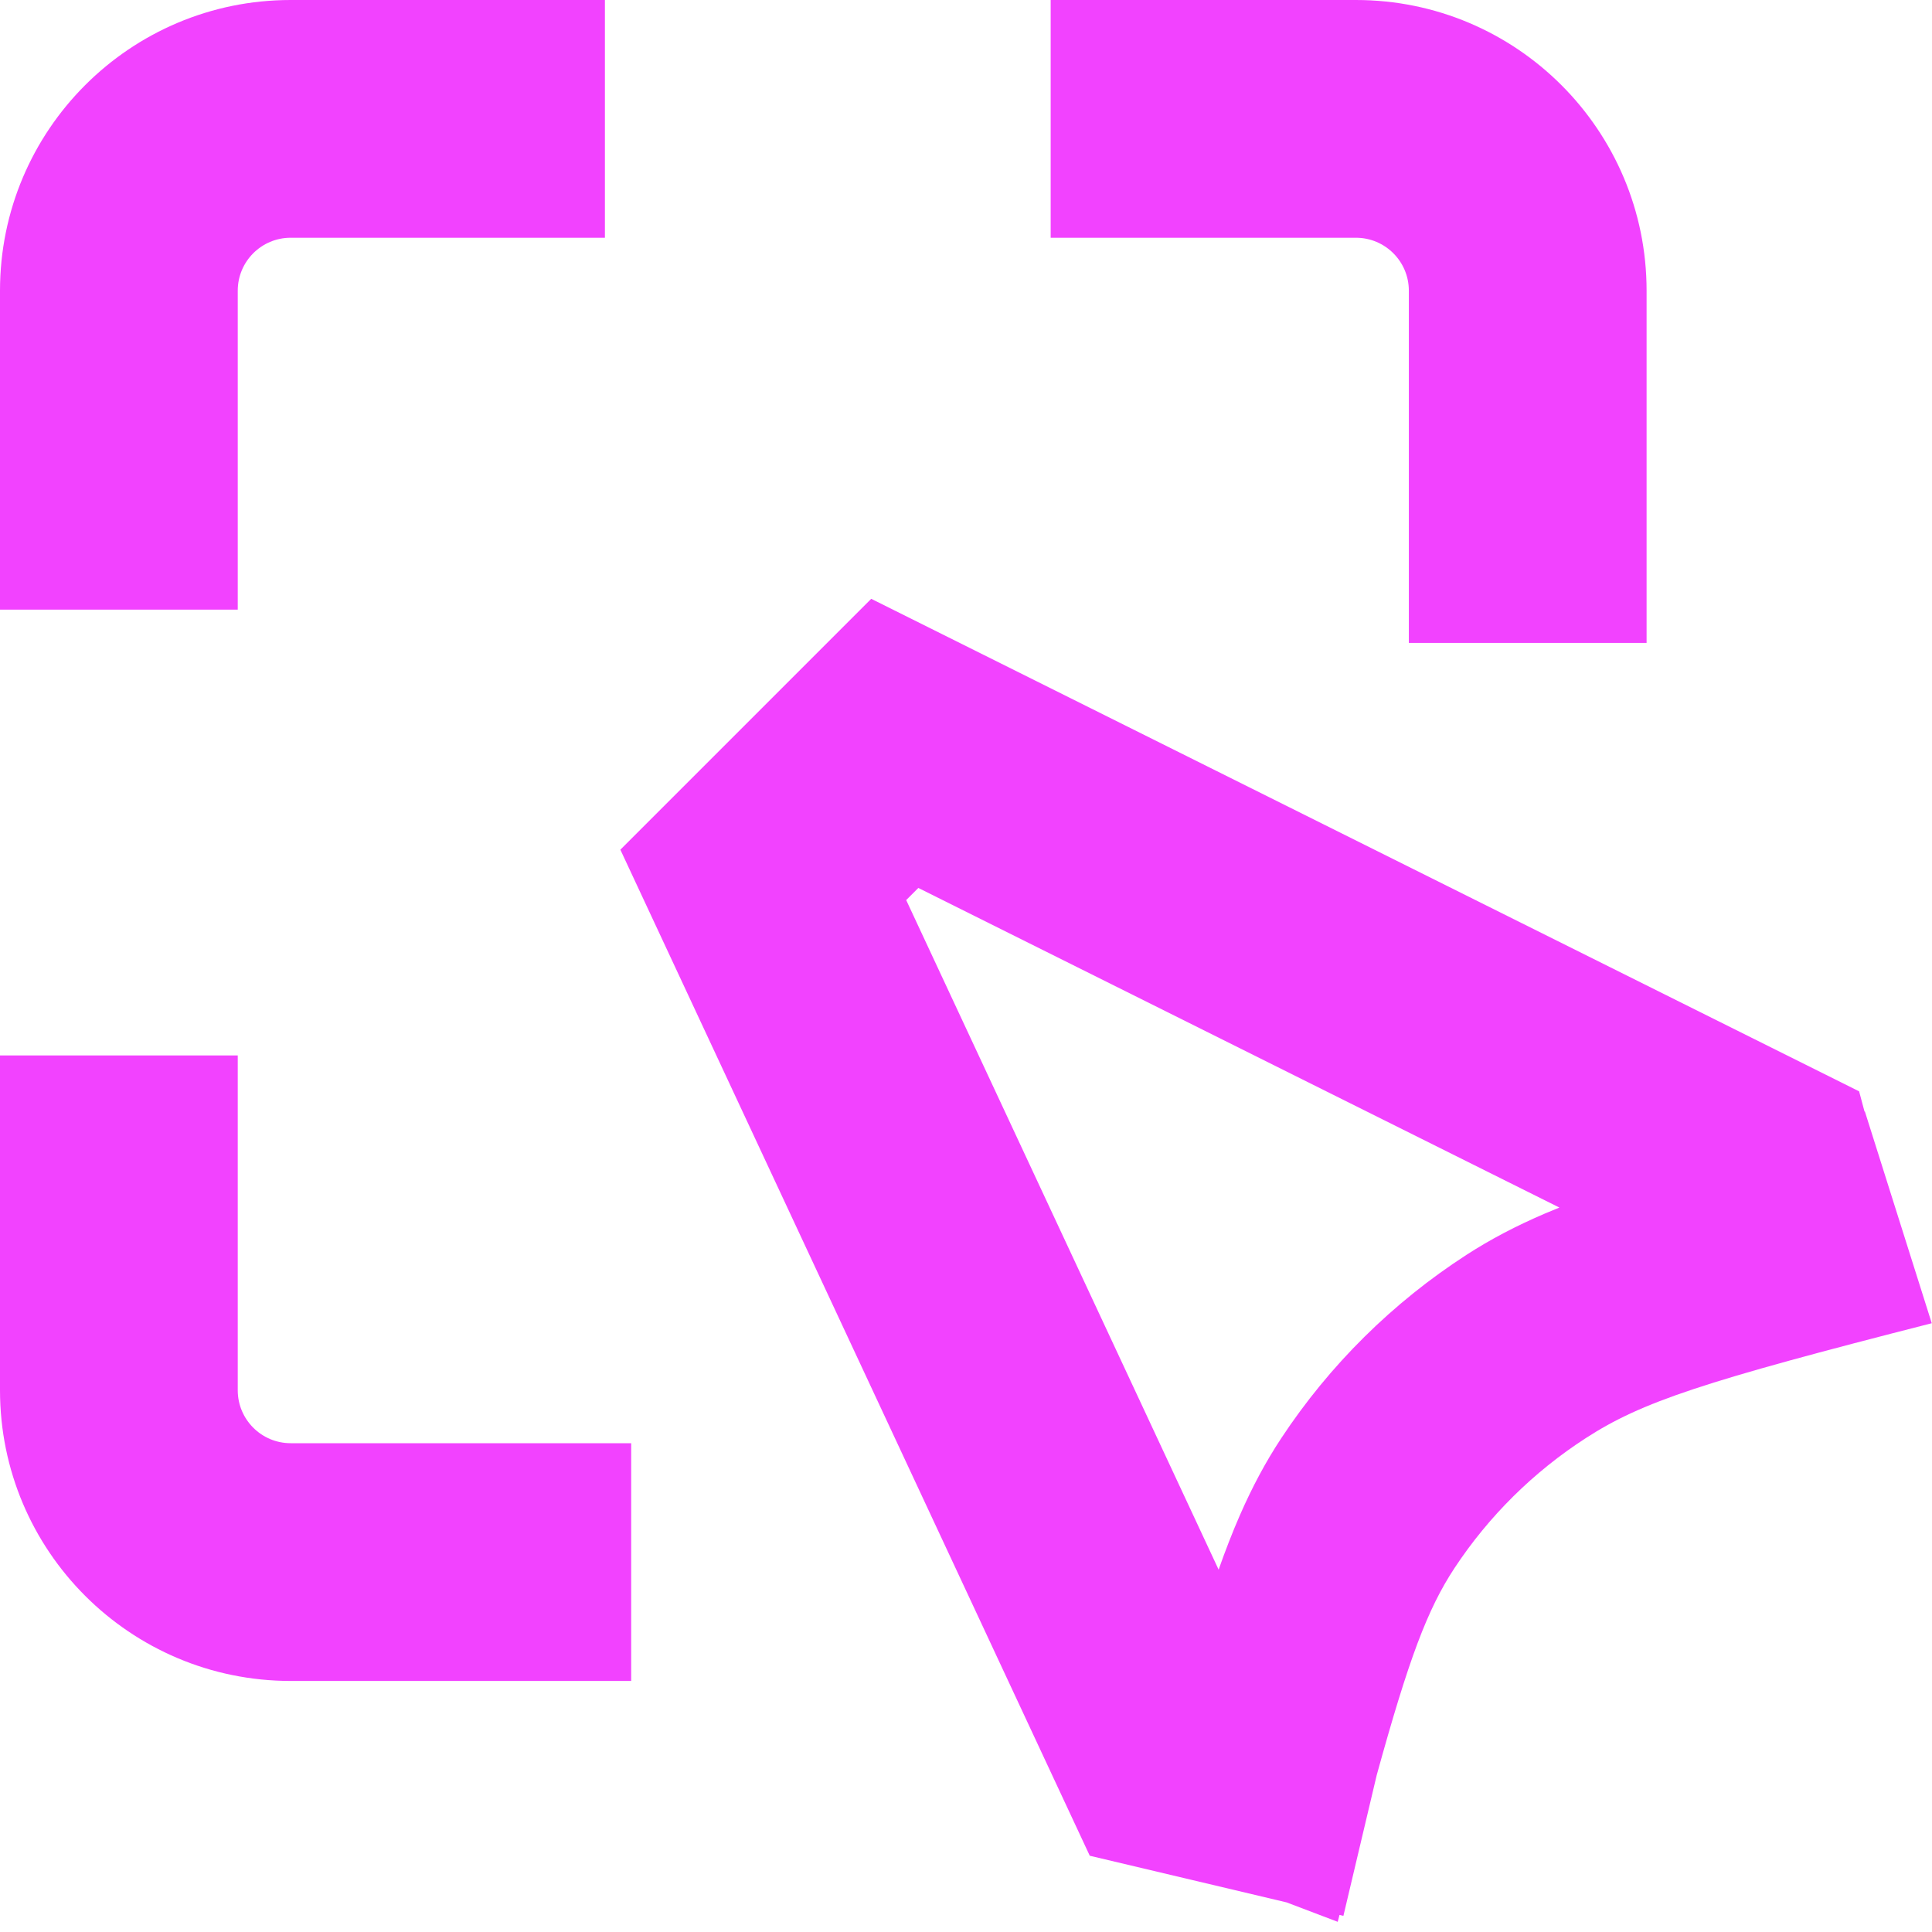
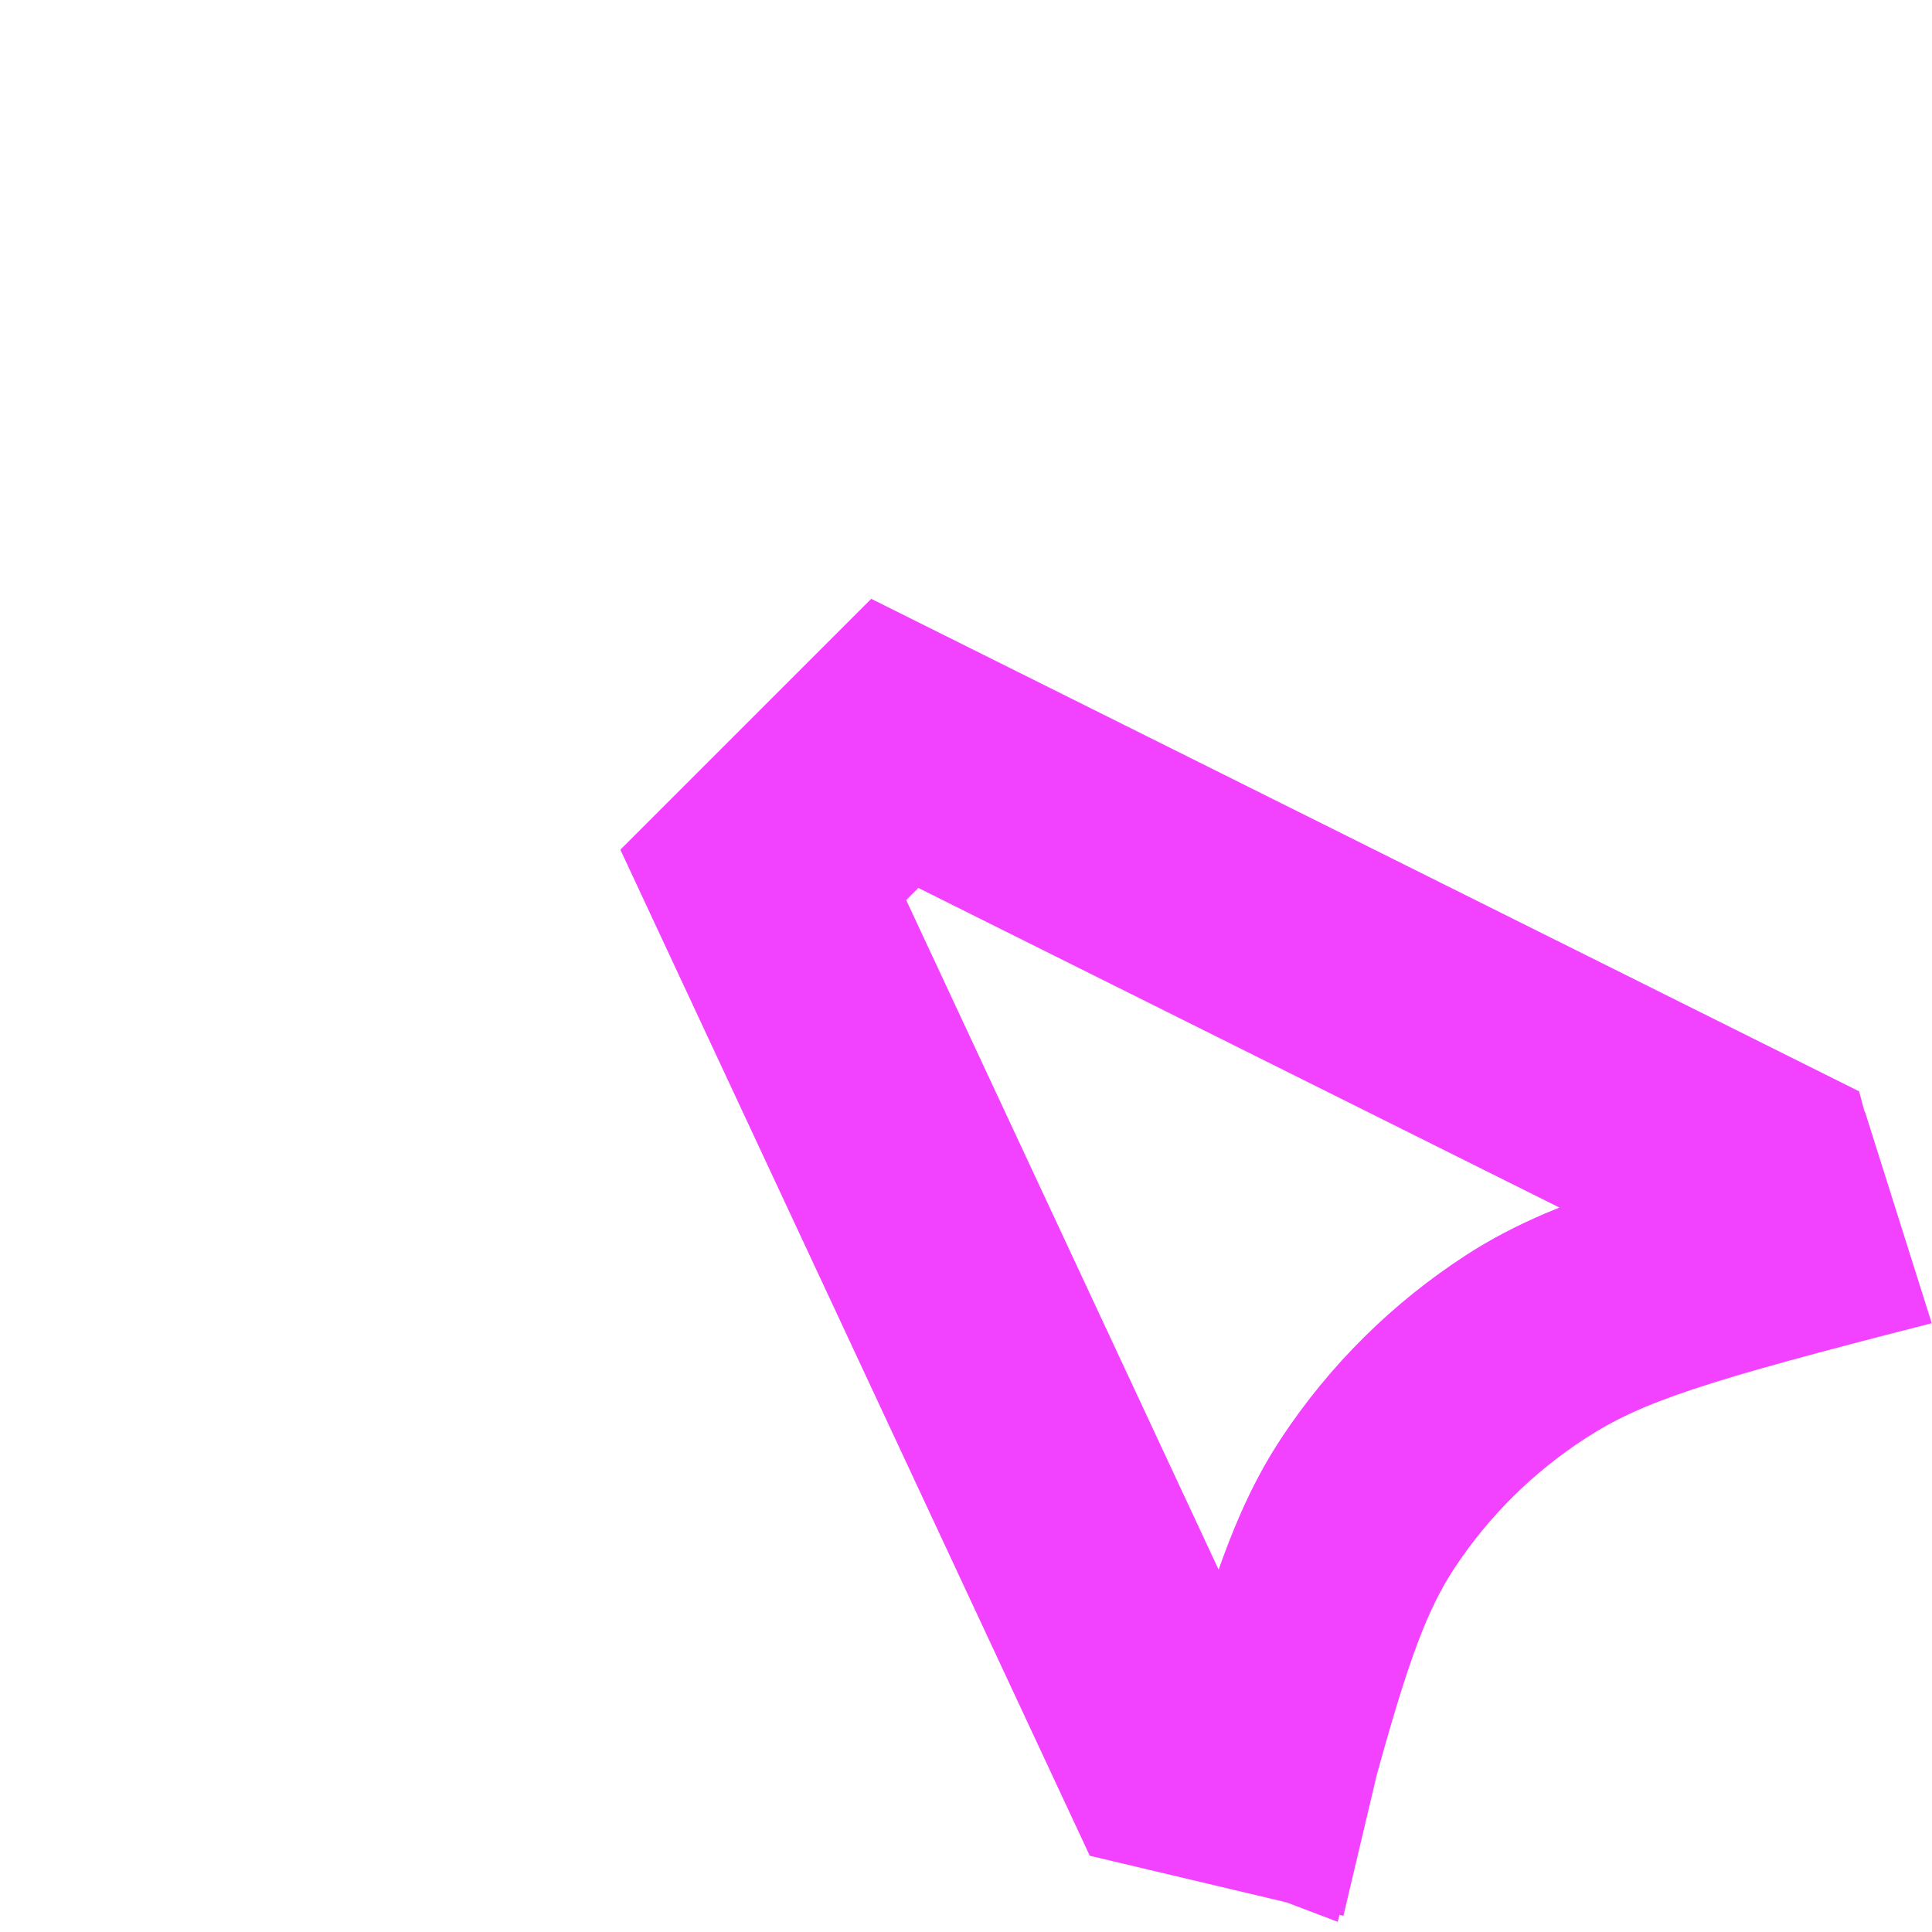
<svg xmlns="http://www.w3.org/2000/svg" width="70" height="70" viewBox="0 0 70 70" fill="none">
-   <path d="M8.614 50.372C8.614 51.431 9.473 52.29 10.532 52.29H22.869V60.904H10.532C4.716 60.904 2.44293e-05 56.189 0 50.372V38.24H8.614V50.372ZM49.127 0C54.944 0 59.659 4.716 59.659 10.532V23.295H51.045V10.532C51.045 9.473 50.186 8.614 49.127 8.614H38.068V0H49.127ZM21.917 8.614H10.532C9.473 8.614 8.614 9.473 8.614 10.532V22.089H0V10.532C0 4.716 4.716 0 10.532 0H21.917V8.614Z" fill="#F242FF" />
  <path d="M67.359 39.541L67.555 40.274C67.559 40.273 67.564 40.272 67.568 40.271L69.991 47.943C61.681 50.064 59.493 50.789 57.457 52.105C55.56 53.331 53.941 54.933 52.702 56.81C51.715 58.306 51.04 60.116 49.881 64.316L48.674 69.415L48.533 69.381C48.512 69.463 48.49 69.547 48.468 69.631L46.615 68.927L39.484 67.237L22.477 30.786L31.566 21.696L67.359 39.541ZM32.833 32.611L44.153 56.871C44.401 56.169 44.652 55.521 44.917 54.914C45.368 53.881 45.857 52.966 46.425 52.105C48.175 49.455 50.461 47.192 53.14 45.461C54.009 44.899 54.934 44.415 55.977 43.968C56.15 43.895 56.325 43.824 56.5 43.752L33.273 32.172L32.833 32.611Z" fill="#F242FF" />
</svg>